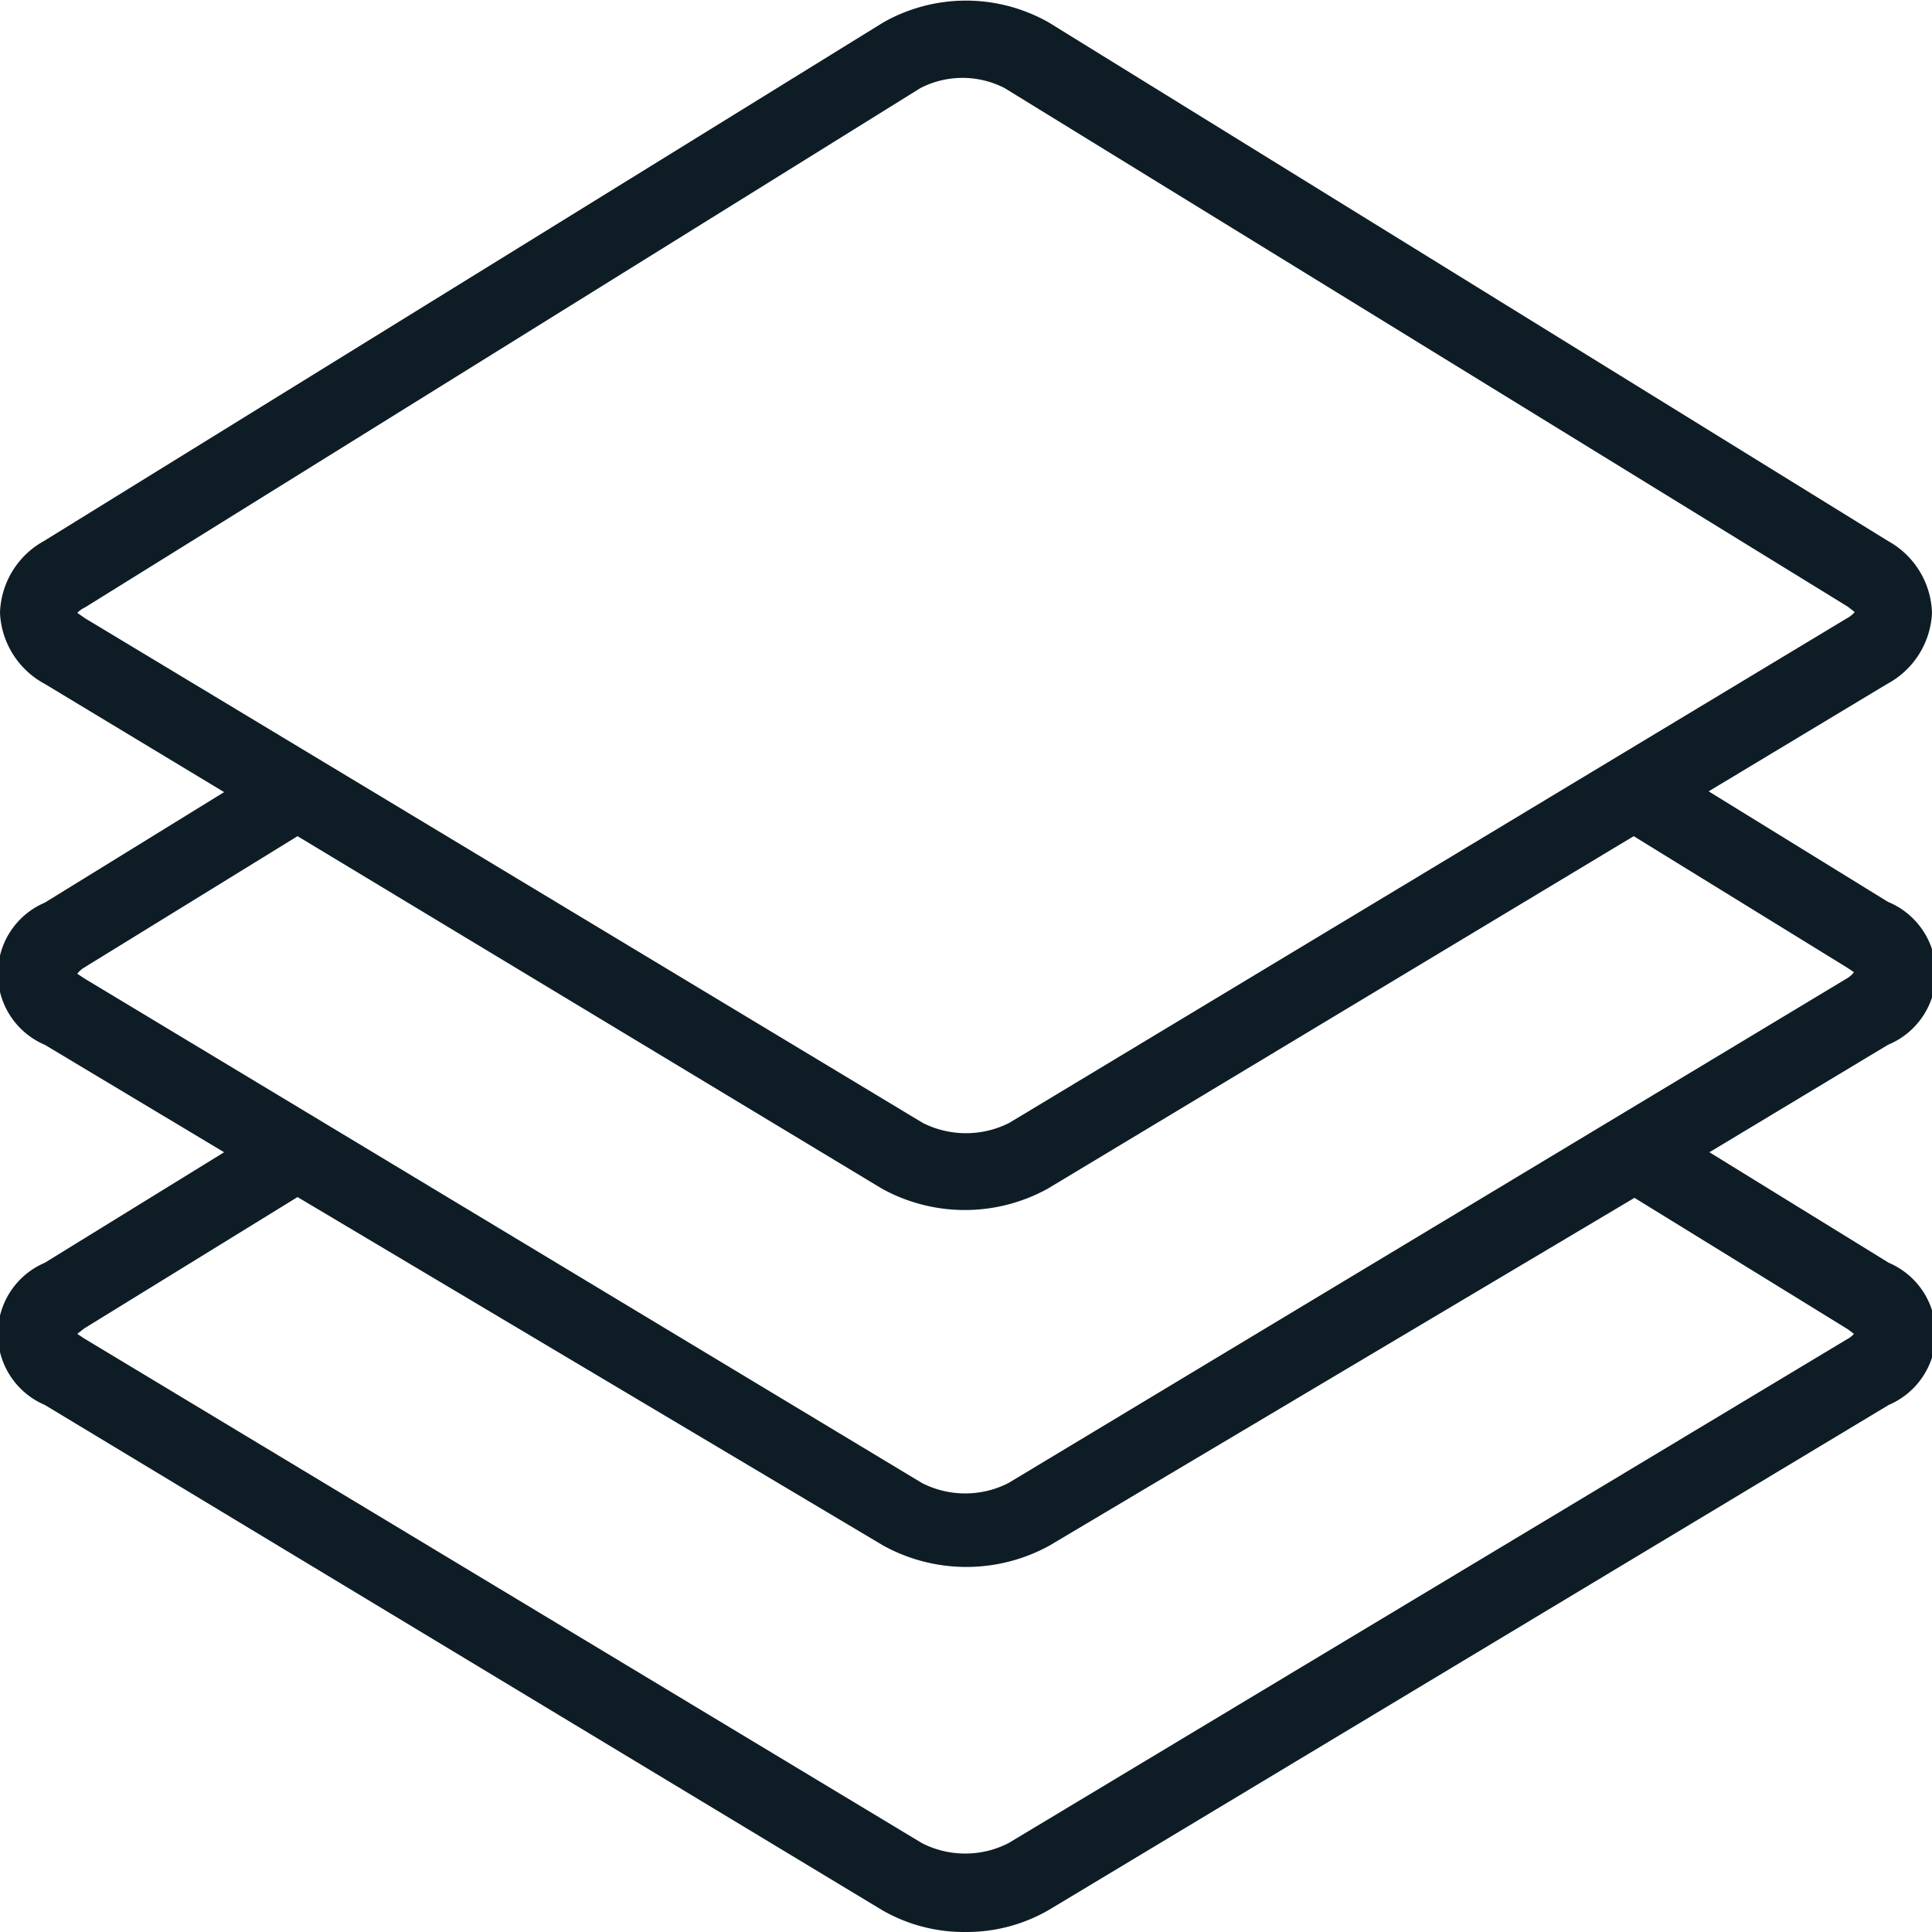
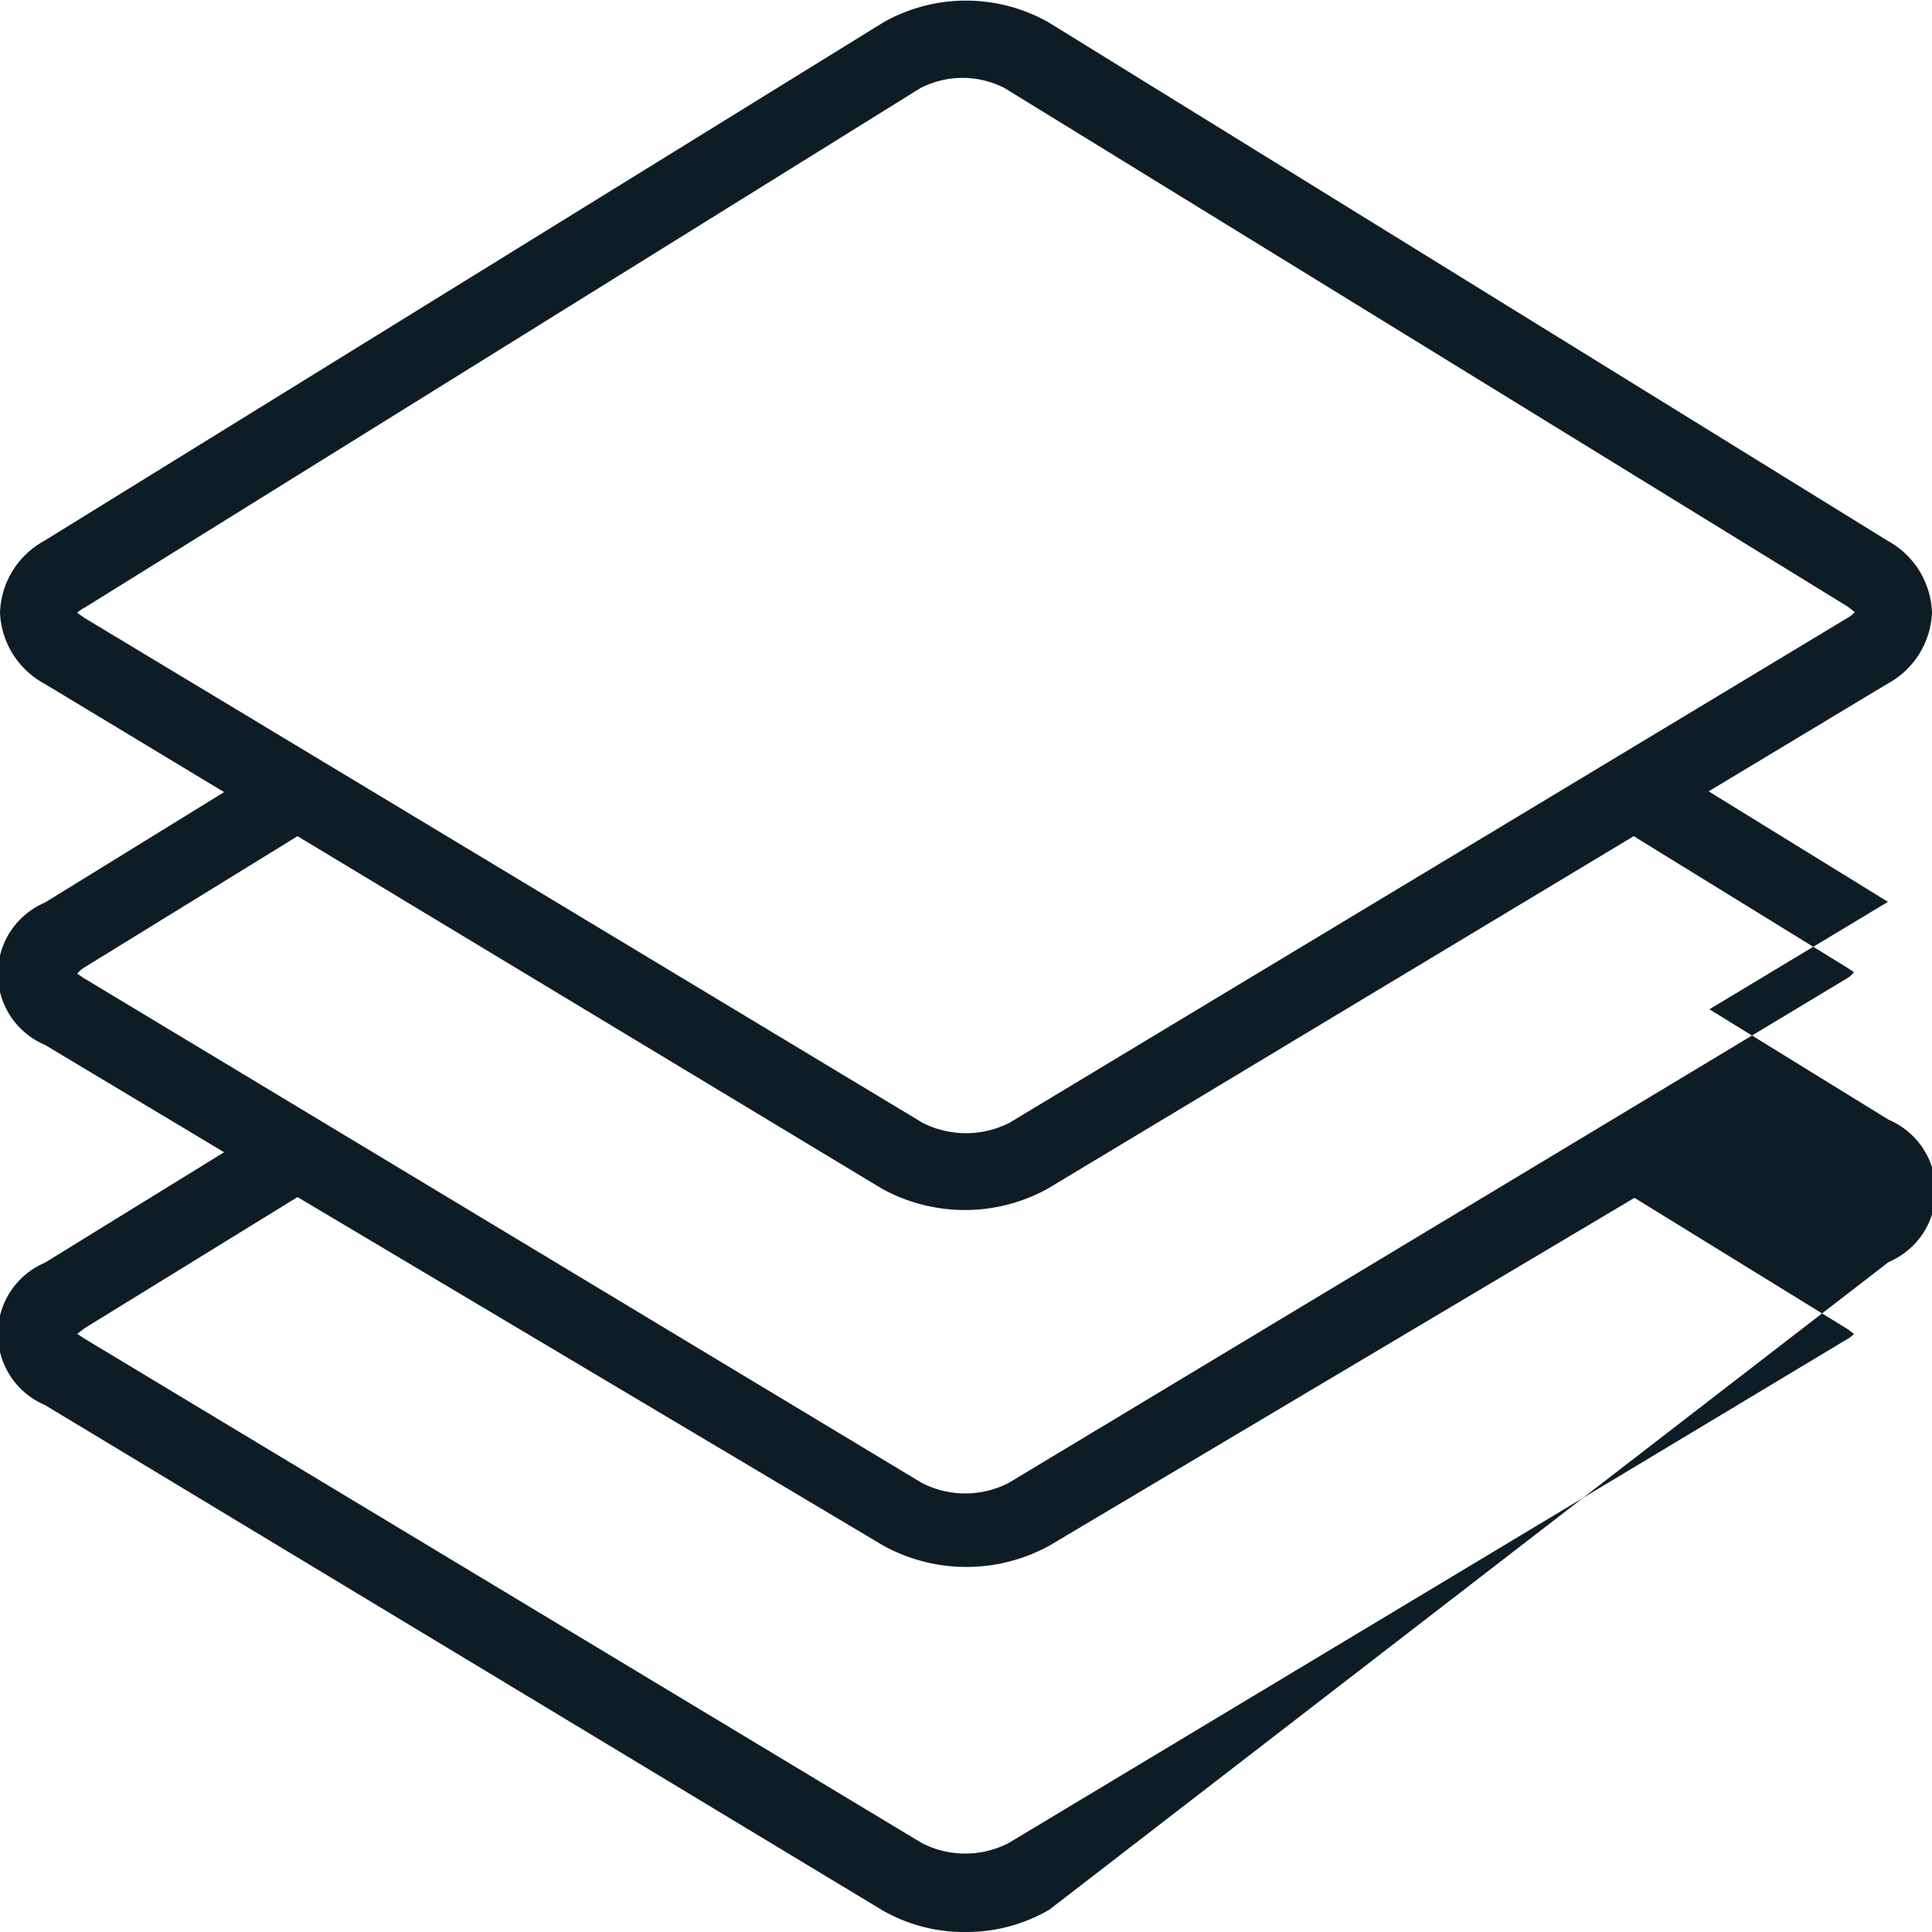
<svg xmlns="http://www.w3.org/2000/svg" id="Layer_1" data-name="Layer 1" viewBox="0 0 25 25">
  <title>Layers</title>
-   <path id="Stack_Layers" data-name="Stack Layers" d="M12.5,25a2.12,2.12,0,0,1-1.08-.28L.58,18.18a1,1,0,0,1,0-1.84l2.32-1.43L.58,13.52a1,1,0,0,1,0-1.84l2.32-1.43L.58,8.85A1.1,1.1,0,0,1,0,7.93,1.1,1.1,0,0,1,.57,7L11.43.29a2.17,2.17,0,0,1,2.14,0L24.43,7a1.1,1.1,0,0,1,.57.93,1.1,1.1,0,0,1-.58.92l-2.31,1.39,2.32,1.43a1,1,0,0,1,0,1.85l-2.31,1.39,2.32,1.43a1,1,0,0,1,0,1.84L13.58,24.71A2.12,2.12,0,0,1,12.5,25ZM1,17.26l.09.06,10.84,6.53a1.23,1.23,0,0,0,1.12,0L23.9,17.33a.31.31,0,0,0,.09-.07l-.08-.06-2.76-1.7L13.58,20a2.23,2.23,0,0,1-2.15,0L3.85,15.49l-2.76,1.7ZM1,12.6l.09.06,10.84,6.53a1.23,1.23,0,0,0,1.12,0L23.9,12.66a.31.31,0,0,0,.09-.08l-.09-.06-2.76-1.7-7.58,4.56a2.22,2.22,0,0,1-2.15,0L3.85,10.82l-2.76,1.7A.32.32,0,0,0,1,12.6ZM1,7.93,1.1,8l10.84,6.53a1.24,1.24,0,0,0,1.12,0L23.9,8h0A.34.34,0,0,0,24,7.92l-.09-.07L13,1.14a1.19,1.19,0,0,0-1.09,0L1.1,7.86A.35.35,0,0,0,1,7.93Z" fill="#0e1d25" />
+   <path id="Stack_Layers" data-name="Stack Layers" d="M12.5,25a2.12,2.12,0,0,1-1.08-.28L.58,18.18a1,1,0,0,1,0-1.84l2.32-1.43L.58,13.52a1,1,0,0,1,0-1.84l2.32-1.43L.58,8.85A1.1,1.1,0,0,1,0,7.93,1.1,1.1,0,0,1,.57,7L11.43.29a2.17,2.17,0,0,1,2.14,0L24.43,7a1.1,1.1,0,0,1,.57.93,1.1,1.1,0,0,1-.58.92l-2.31,1.39,2.32,1.43l-2.31,1.39,2.32,1.43a1,1,0,0,1,0,1.84L13.58,24.71A2.12,2.12,0,0,1,12.5,25ZM1,17.26l.09.06,10.84,6.53a1.23,1.23,0,0,0,1.12,0L23.9,17.33a.31.31,0,0,0,.09-.07l-.08-.06-2.76-1.7L13.58,20a2.23,2.23,0,0,1-2.15,0L3.85,15.49l-2.76,1.7ZM1,12.6l.09.06,10.84,6.53a1.23,1.23,0,0,0,1.12,0L23.9,12.66a.31.31,0,0,0,.09-.08l-.09-.06-2.76-1.7-7.58,4.56a2.22,2.22,0,0,1-2.15,0L3.85,10.82l-2.76,1.7A.32.32,0,0,0,1,12.6ZM1,7.93,1.1,8l10.84,6.53a1.24,1.24,0,0,0,1.12,0L23.9,8h0A.34.34,0,0,0,24,7.92l-.09-.07L13,1.14a1.19,1.19,0,0,0-1.09,0L1.1,7.86A.35.35,0,0,0,1,7.93Z" fill="#0e1d25" />
</svg>